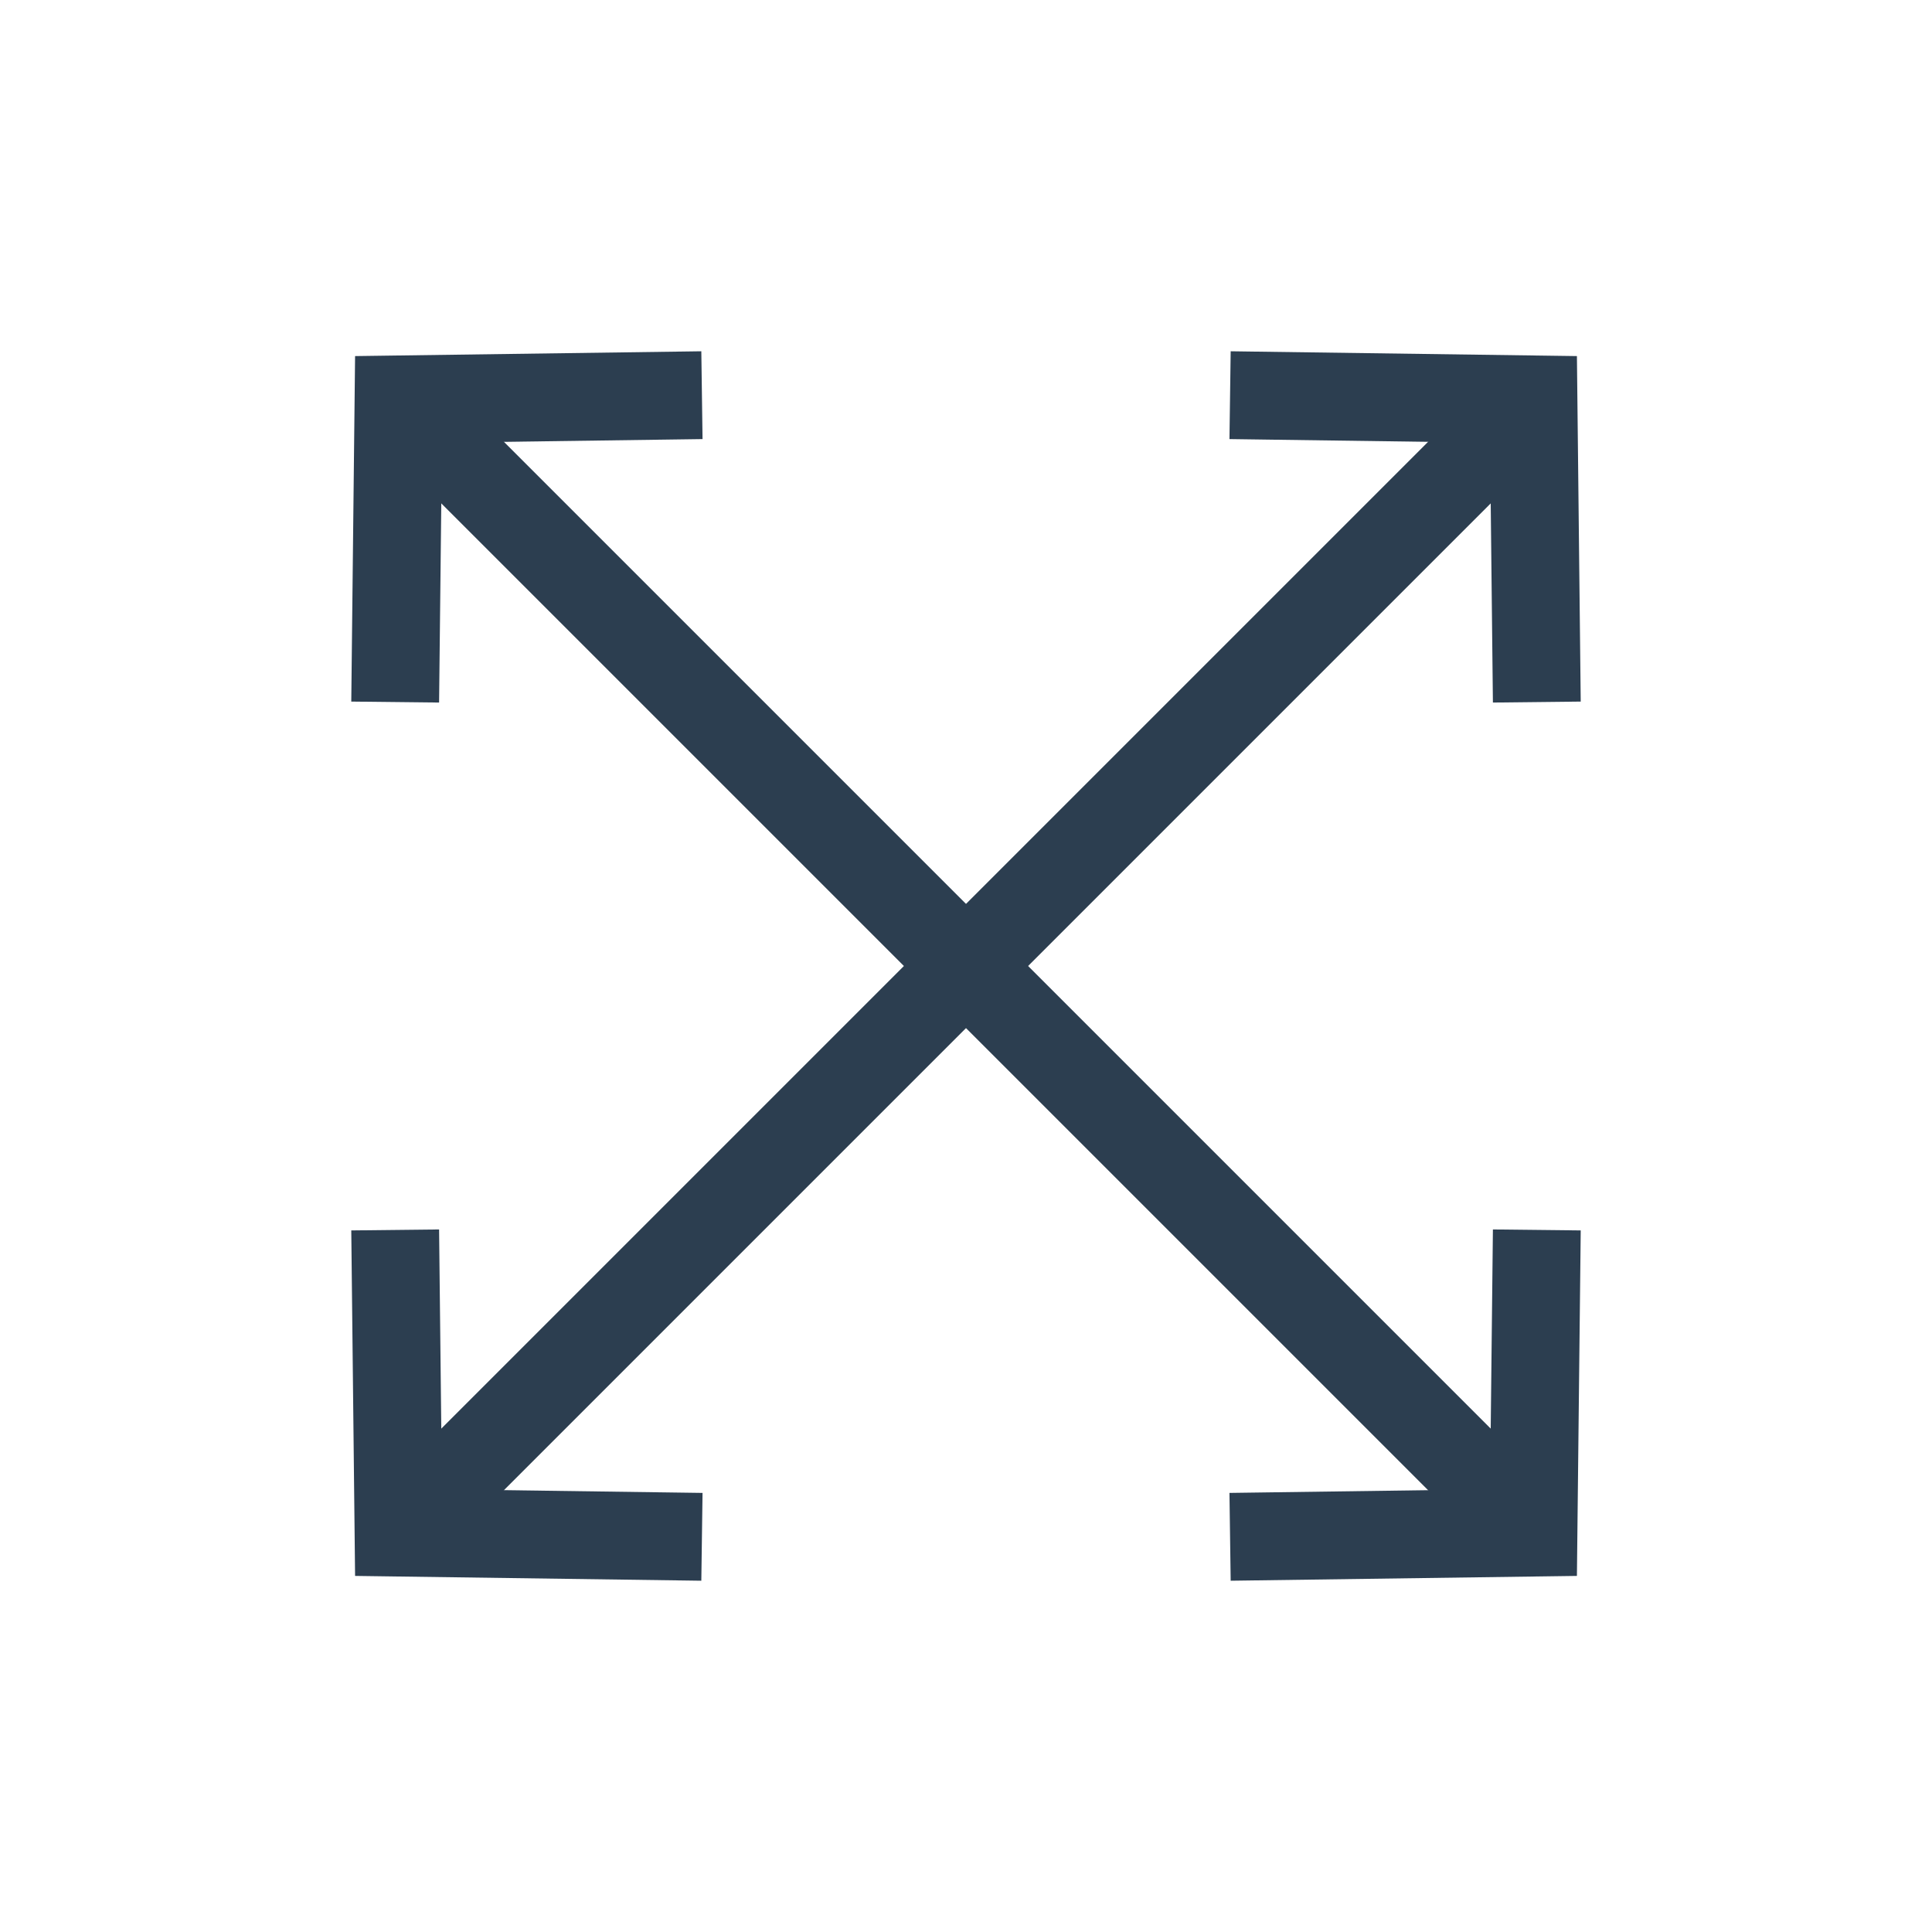
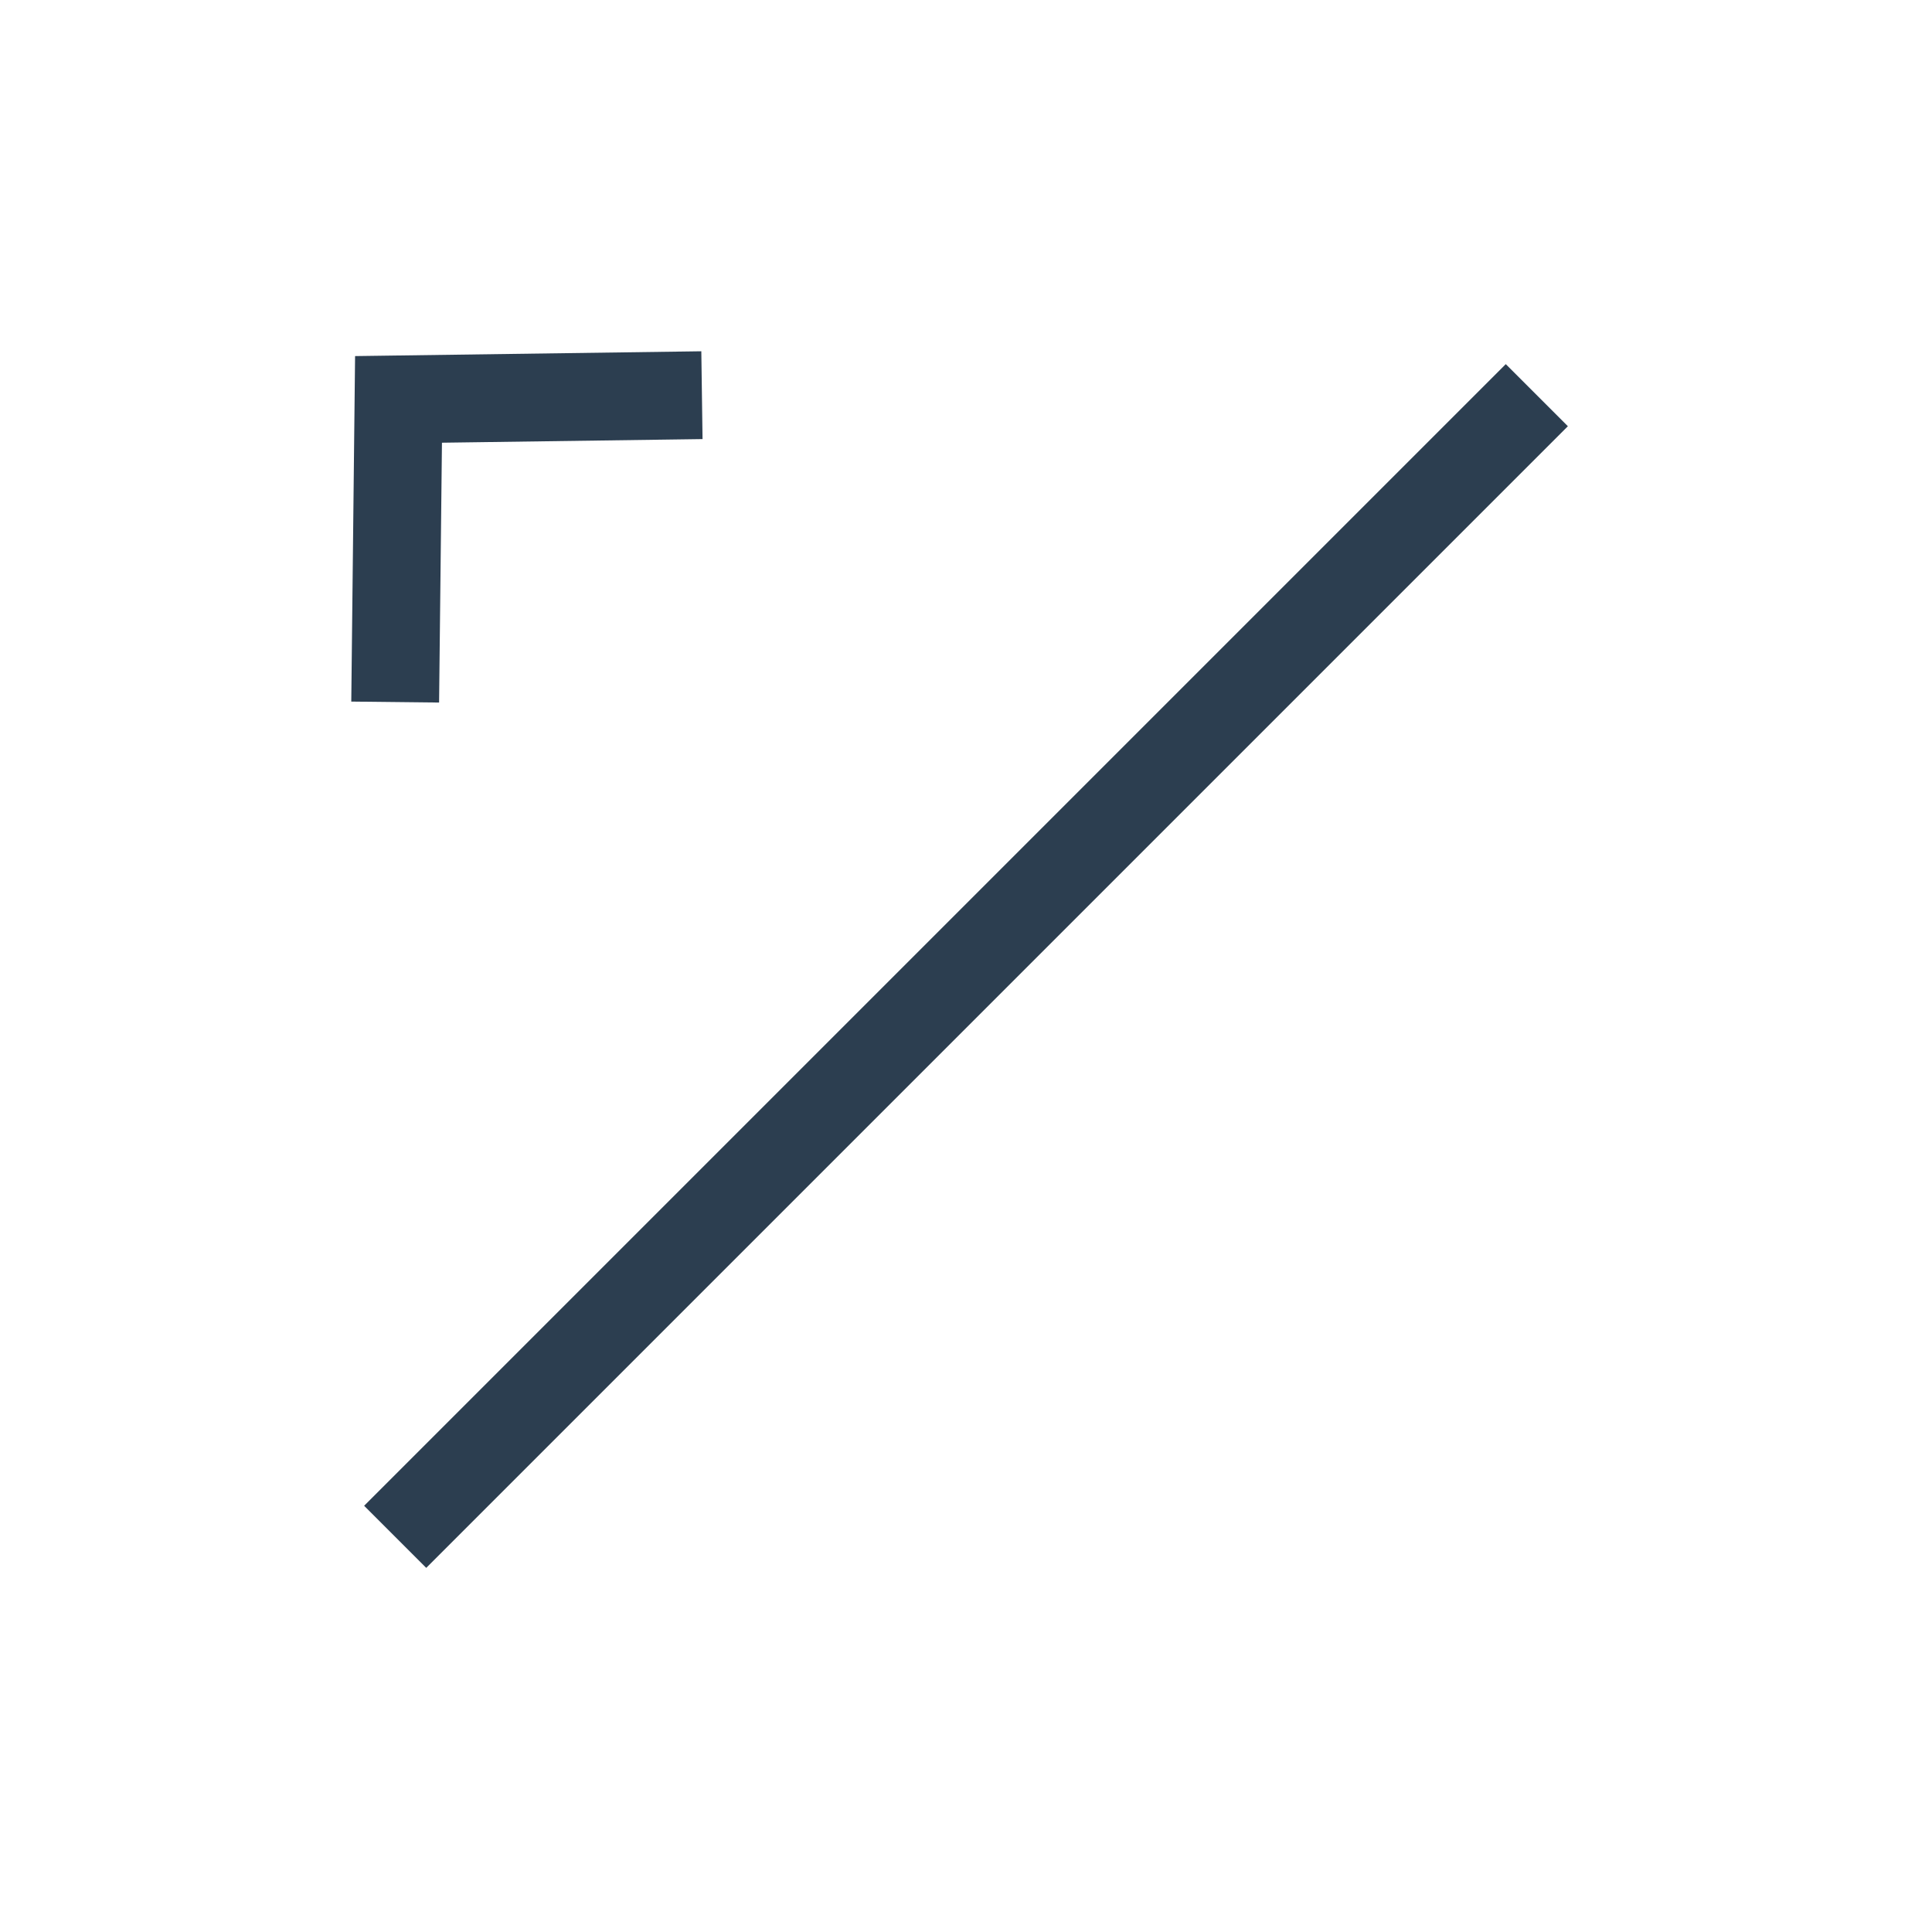
<svg xmlns="http://www.w3.org/2000/svg" xmlns:ns1="http://www.inkscape.org/namespaces/inkscape" xmlns:ns2="http://sodipodi.sourceforge.net/DTD/sodipodi-0.dtd" width="44" height="44" id="svg3342" version="1.1" ns1:version="0.91 r13725" ns2:docname="reset_view.svg">
  <defs id="defs3352" />
  <ns2:namedview pagecolor="#ffffff" bordercolor="#666666" borderopacity="1" objecttolerance="10" gridtolerance="10" guidetolerance="10" ns1:pageopacity="0" ns1:pageshadow="2" ns1:window-width="1920" ns1:window-height="1017" id="namedview3350" showgrid="false" ns1:zoom="17.91" ns1:cx="8.8002563" ns1:cy="25.834801" ns1:window-x="2552" ns1:window-y="-8" ns1:window-maximized="1" ns1:current-layer="svg3342" />
  <g id="g3344">
    <title id="title3346">Layer 1</title>
-     <line id="svg_1" y2="35" x2="35" y1="9" x1="9" stroke-linecap="null" stroke-linejoin="null" stroke-dasharray="null" stroke-width="2" stroke="#2c3e50" fill="none" />
    <line id="svg_2" y2="9" x2="35" y1="35" x1="9" stroke-linecap="null" stroke-linejoin="null" stroke-dasharray="null" stroke-width="2" stroke="#2c3e50" fill="none" />
  </g>
  <path style="fill:none;fill-rule:evenodd;stroke:#2c3e50;stroke-width:2;stroke-linecap:butt;stroke-linejoin:miter;stroke-miterlimit:4;stroke-dasharray:none;stroke-opacity:1" d="M 15.986,9 9.076,9.096 9,15.989" id="path3356" ns1:connector-curvature="0" />
-   <path style="fill:none;fill-rule:evenodd;stroke:#2c3e50;stroke-width:2;stroke-linecap:butt;stroke-linejoin:miter;stroke-miterlimit:4;stroke-dasharray:none;stroke-opacity:1" d="m 28.014,9 6.91,0.096 0.076,6.893" id="path3356-8" ns1:connector-curvature="0" />
-   <path style="fill:none;fill-rule:evenodd;stroke:#2c3e50;stroke-width:2;stroke-linecap:butt;stroke-linejoin:miter;stroke-miterlimit:4;stroke-dasharray:none;stroke-opacity:1" d="m 15.986,35 -6.91,-0.096 -0.076,-6.893" id="path3356-6" ns1:connector-curvature="0" />
-   <path style="fill:none;fill-rule:evenodd;stroke:#2c3e50;stroke-width:2;stroke-linecap:butt;stroke-linejoin:miter;stroke-miterlimit:4;stroke-dasharray:none;stroke-opacity:1" d="m 28.014,35 6.91,-0.096 0.076,-6.893" id="path3356-61" ns1:connector-curvature="0" />
</svg>